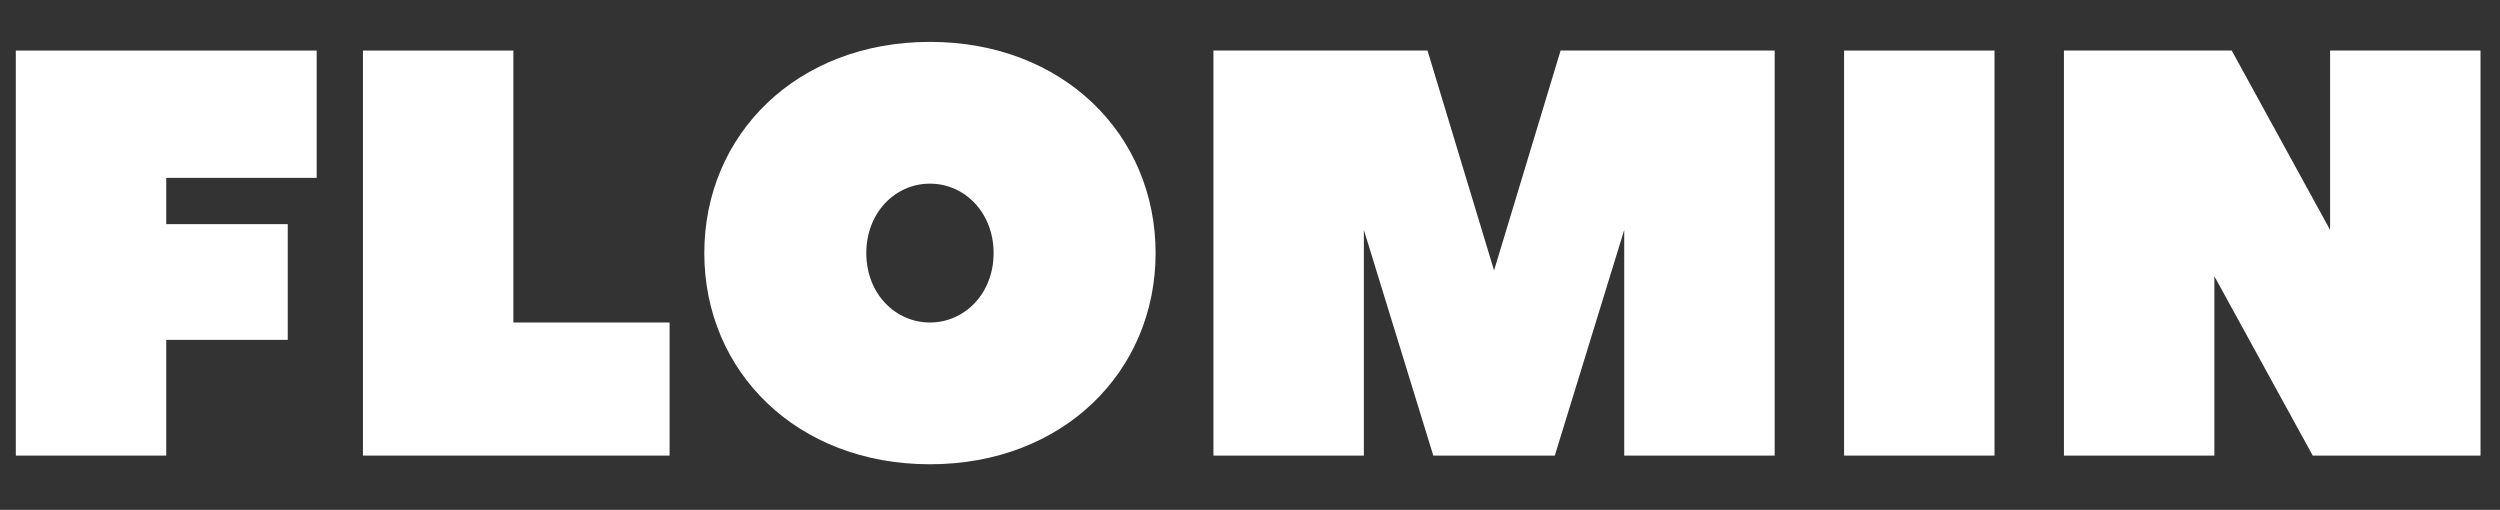
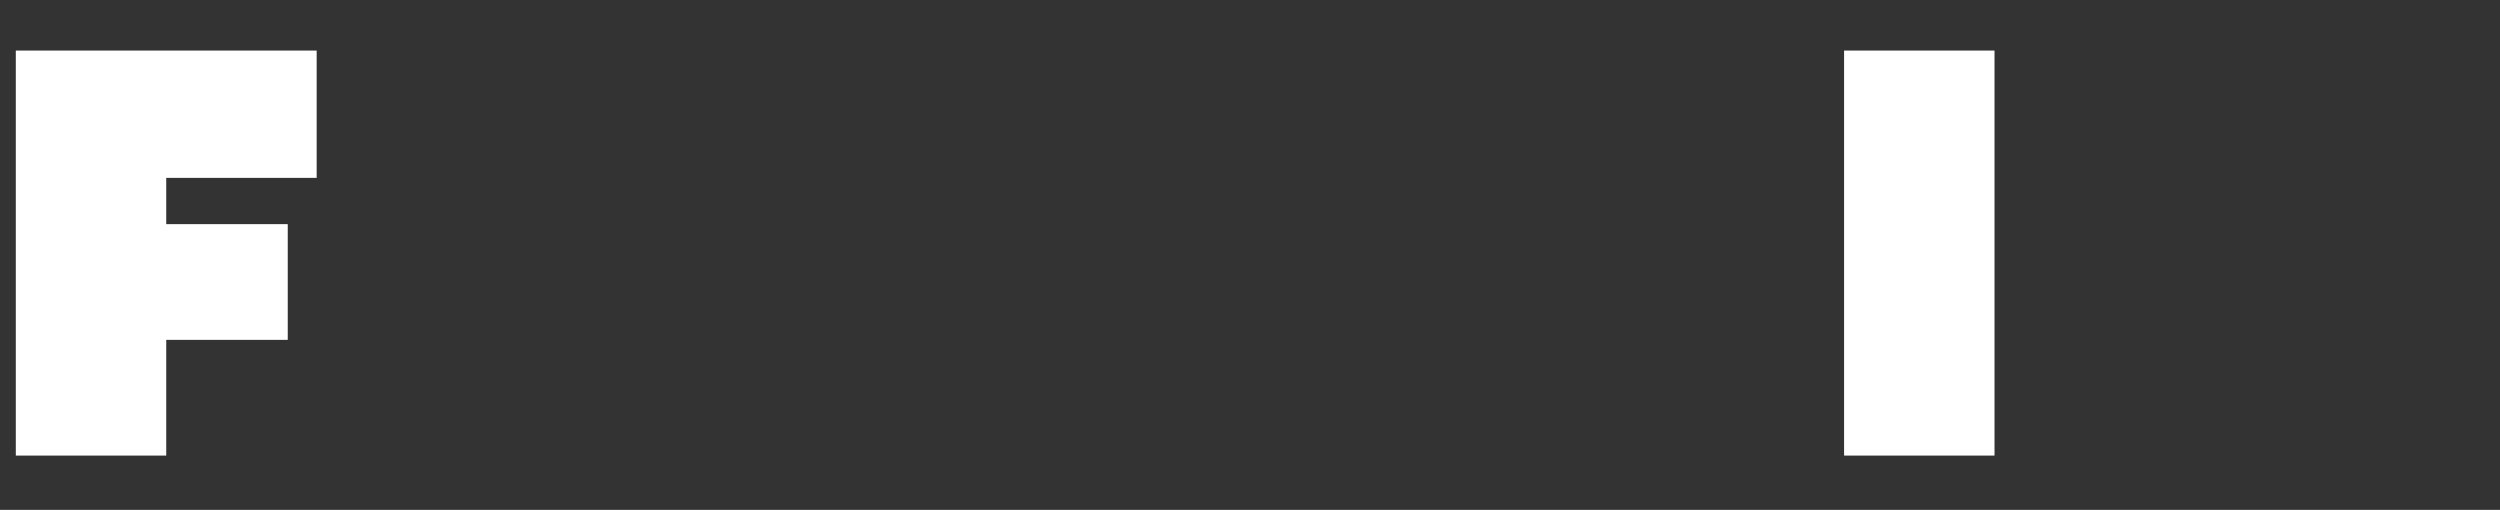
<svg xmlns="http://www.w3.org/2000/svg" width="711" zoomAndPan="magnify" viewBox="0 0 533.25 108.75" height="145" preserveAspectRatio="xMidYMid meet" version="1.0">
  <rect x="0" y="0" width="533.25" height="108.75" fill="#333333" stroke="none" />
  <defs>
    <g />
  </defs>
  <g fill="#ffffff" fill-opacity="1">
    <g transform="translate(-4.034, 97.176)">
      <g>
        <path d="M 7.406 -86.391 L 7.406 0 L 39.492 0 L 39.492 -24.684 L 65.41 -24.684 L 65.41 -49.367 L 39.492 -49.367 L 39.492 -59.238 L 71.578 -59.238 L 71.578 -86.391 Z M 7.406 -86.391 " />
      </g>
    </g>
  </g>
  <g fill="#ffffff" fill-opacity="1">
    <g transform="translate(70.011, 97.176)">
      <g>
-         <path d="M 39.492 -86.391 L 7.406 -86.391 L 7.406 0 L 72.812 0 L 72.812 -28.387 L 39.492 -28.387 Z M 39.492 -86.391 " />
-       </g>
+         </g>
    </g>
  </g>
  <g fill="#ffffff" fill-opacity="1">
    <g transform="translate(145.29, 97.176)">
      <g>
-         <path d="M 66.645 -43.195 C 66.645 -34.555 60.473 -28.387 53.066 -28.387 C 45.664 -28.387 39.492 -34.555 39.492 -43.195 C 39.492 -51.832 45.664 -58.004 53.066 -58.004 C 60.473 -58.004 66.645 -51.832 66.645 -43.195 Z M 101.199 -43.195 C 101.199 -68.496 81.453 -88.242 53.066 -88.242 C 24.684 -88.242 4.938 -68.496 4.938 -43.195 C 4.938 -17.895 24.684 1.852 53.066 1.852 C 81.453 1.852 101.199 -17.895 101.199 -43.195 Z M 101.199 -43.195 " />
-       </g>
+         </g>
    </g>
  </g>
  <g fill="#ffffff" fill-opacity="1">
    <g transform="translate(251.421, 97.176)">
      <g>
-         <path d="M 80.219 0 L 95.027 -48.133 L 95.027 0 L 127.117 0 L 127.117 -86.391 L 81.453 -86.391 L 67.262 -39.492 L 53.066 -86.391 L 7.406 -86.391 L 7.406 0 L 39.492 0 L 39.492 -48.133 L 54.301 0 Z M 80.219 0 " />
-       </g>
+         </g>
    </g>
  </g>
  <g fill="#ffffff" fill-opacity="1">
    <g transform="translate(385.937, 97.176)">
      <g>
        <path d="M 39.492 -86.391 L 7.406 -86.391 L 7.406 0 L 39.492 0 Z M 39.492 -86.391 " />
      </g>
    </g>
  </g>
  <g fill="#ffffff" fill-opacity="1">
    <g transform="translate(432.832, 97.176)">
      <g>
-         <path d="M 60.473 0 L 96.262 0 L 96.262 -86.391 L 64.176 -86.391 L 64.176 -48.133 L 43.195 -86.391 L 7.406 -86.391 L 7.406 0 L 39.492 0 L 39.492 -38.258 Z M 60.473 0 " />
-       </g>
+         </g>
    </g>
  </g>
</svg>